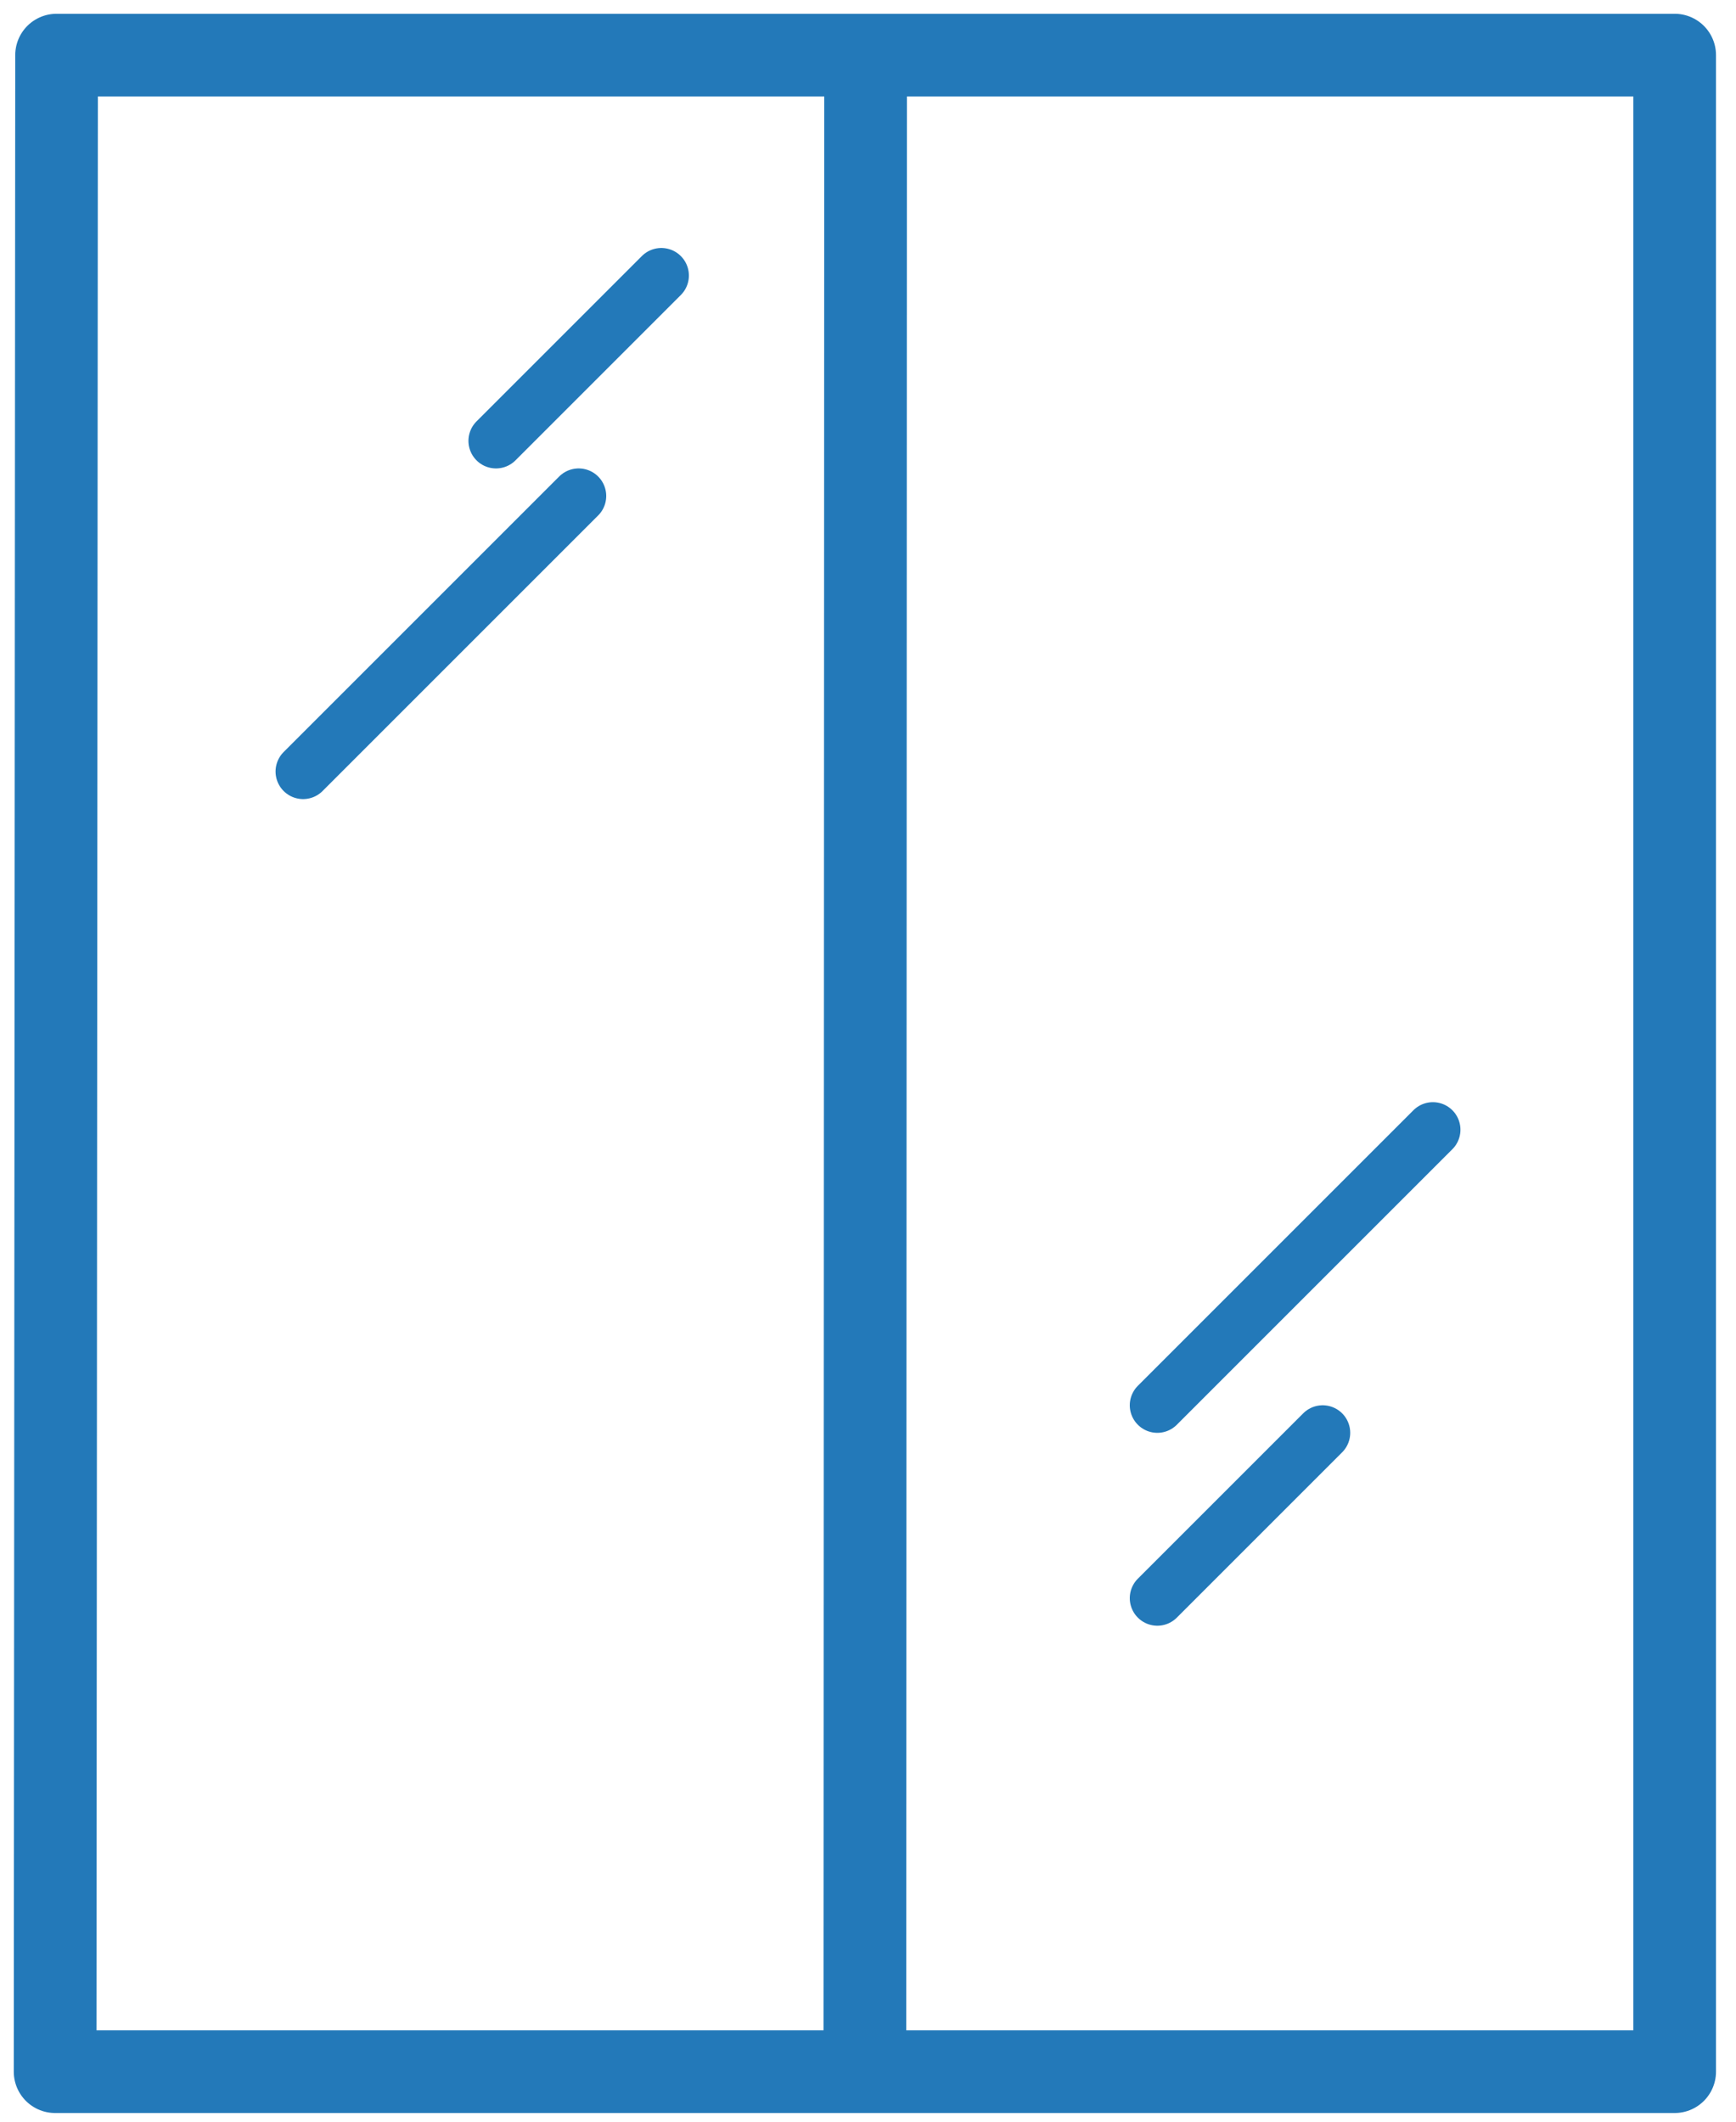
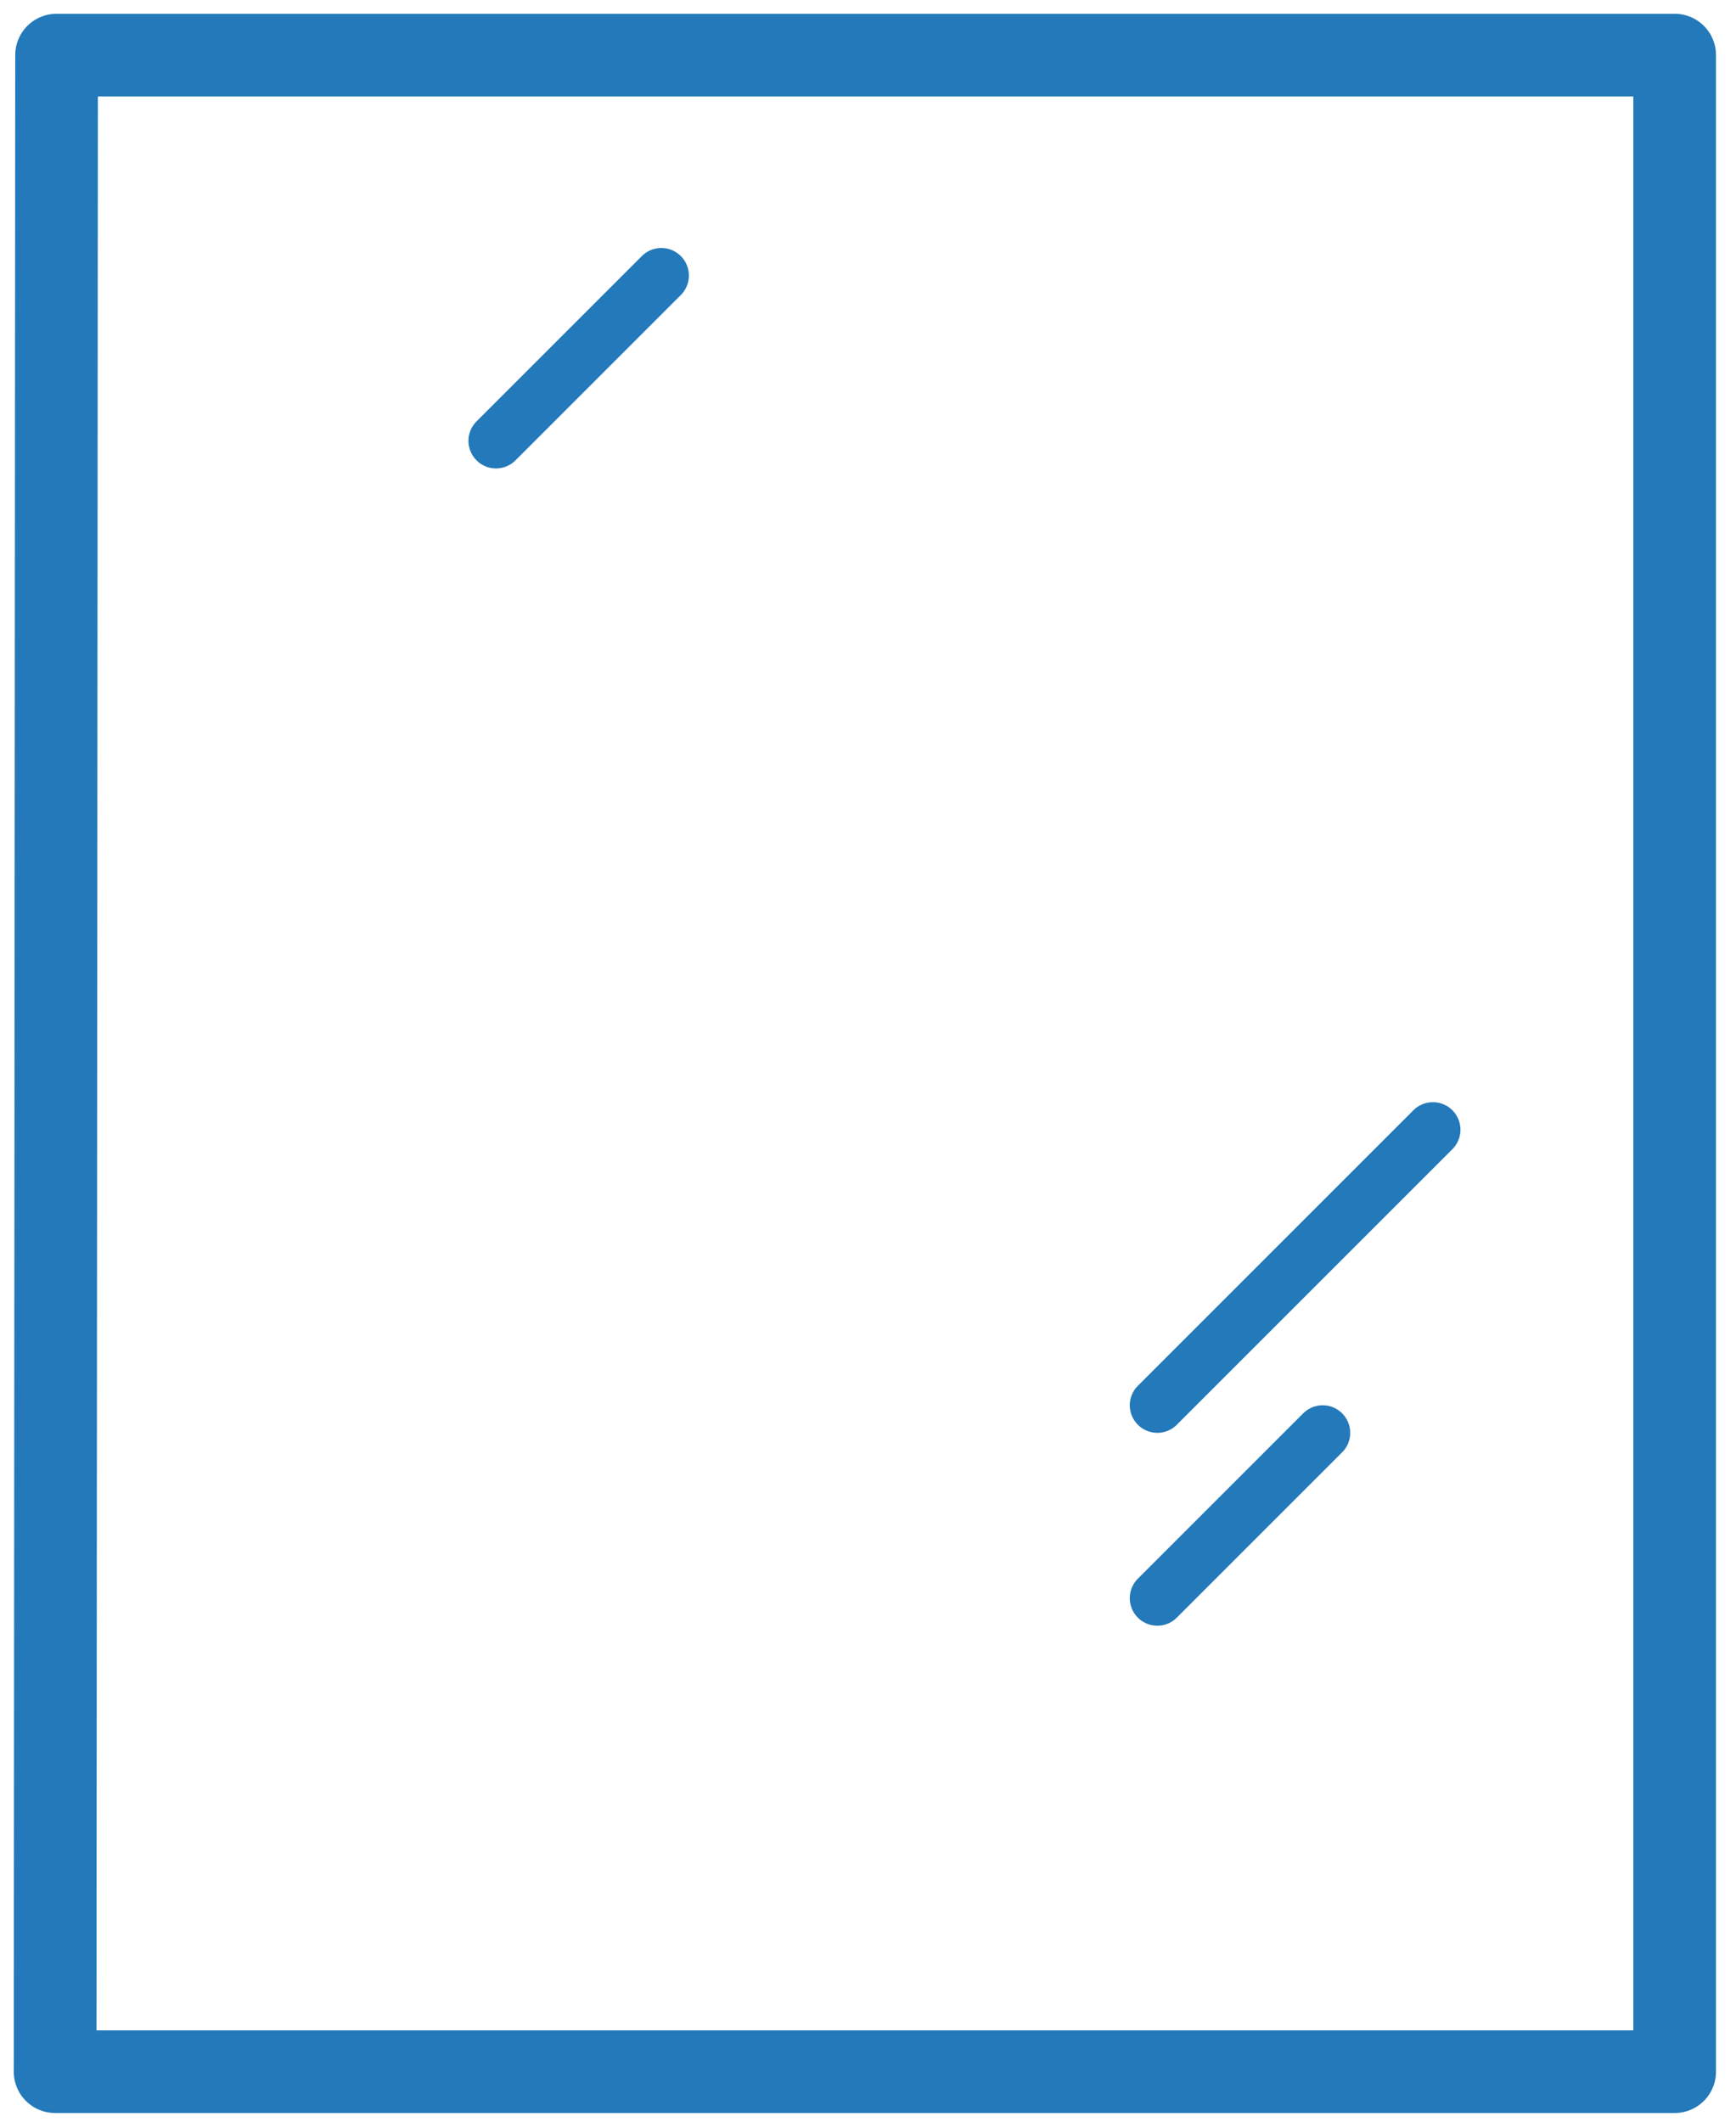
<svg xmlns="http://www.w3.org/2000/svg" width="63" height="77" viewBox="0 0 63 77" fill="none">
  <g id="Group 1000002842">
    <path id="Vector 5" d="M18 16L24 10" stroke="#2379B9" stroke-width="2" stroke-linecap="round" />
    <path id="Vector 7" d="M42 58L48 52" stroke="#2379B9" stroke-width="2" stroke-linecap="round" />
-     <path id="Vector 6" d="M11 28L21 18" stroke="#2379B9" stroke-width="2" stroke-linecap="round" />
    <path id="Vector 8" d="M42 51L52 41" stroke="#2379B9" stroke-width="2" stroke-linecap="round" />
-     <path id="Vector" d="M31.413 2H2.053L2 75.185H31.387M31.413 2H60.774V26.964V75.185H31.387M31.413 2L31.387 75.185" stroke="#2379B9" stroke-width="3" stroke-miterlimit="10" stroke-linecap="round" stroke-linejoin="round" />
+     <path id="Vector" d="M31.413 2H2.053L2 75.185H31.387M31.413 2H60.774V26.964V75.185H31.387M31.413 2" stroke="#2379B9" stroke-width="3" stroke-miterlimit="10" stroke-linecap="round" stroke-linejoin="round" />
  </g>
</svg>